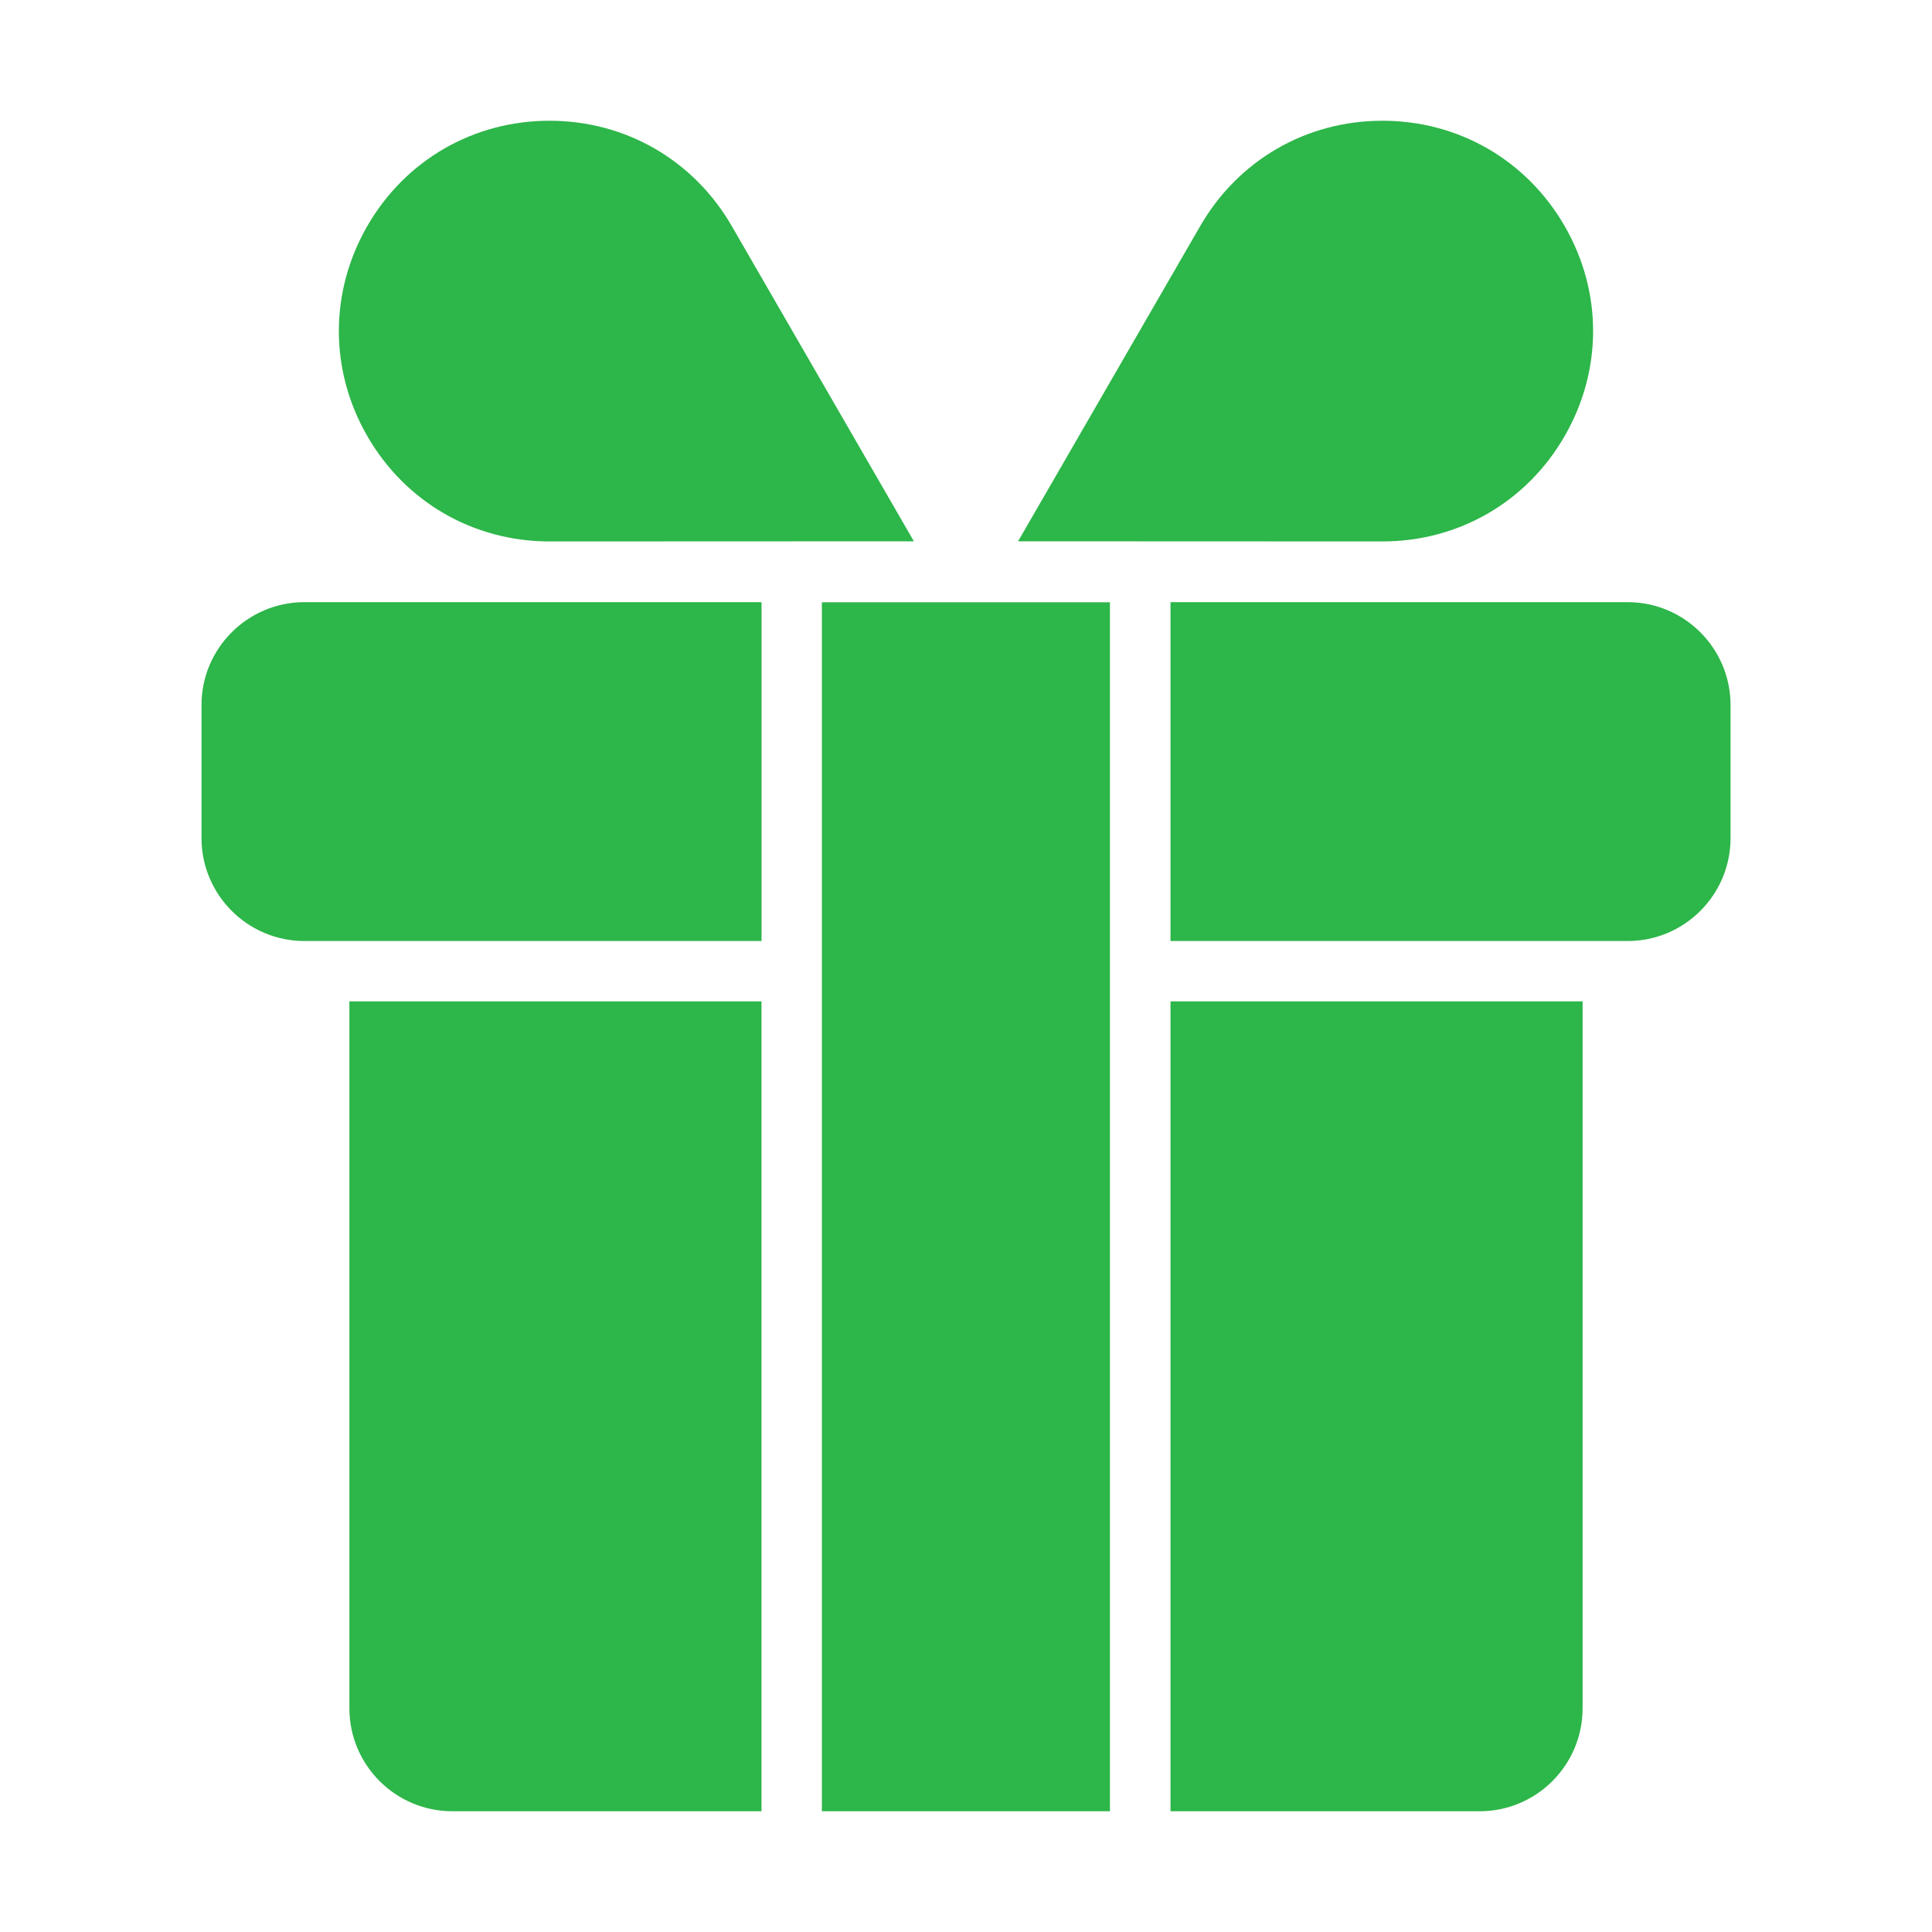
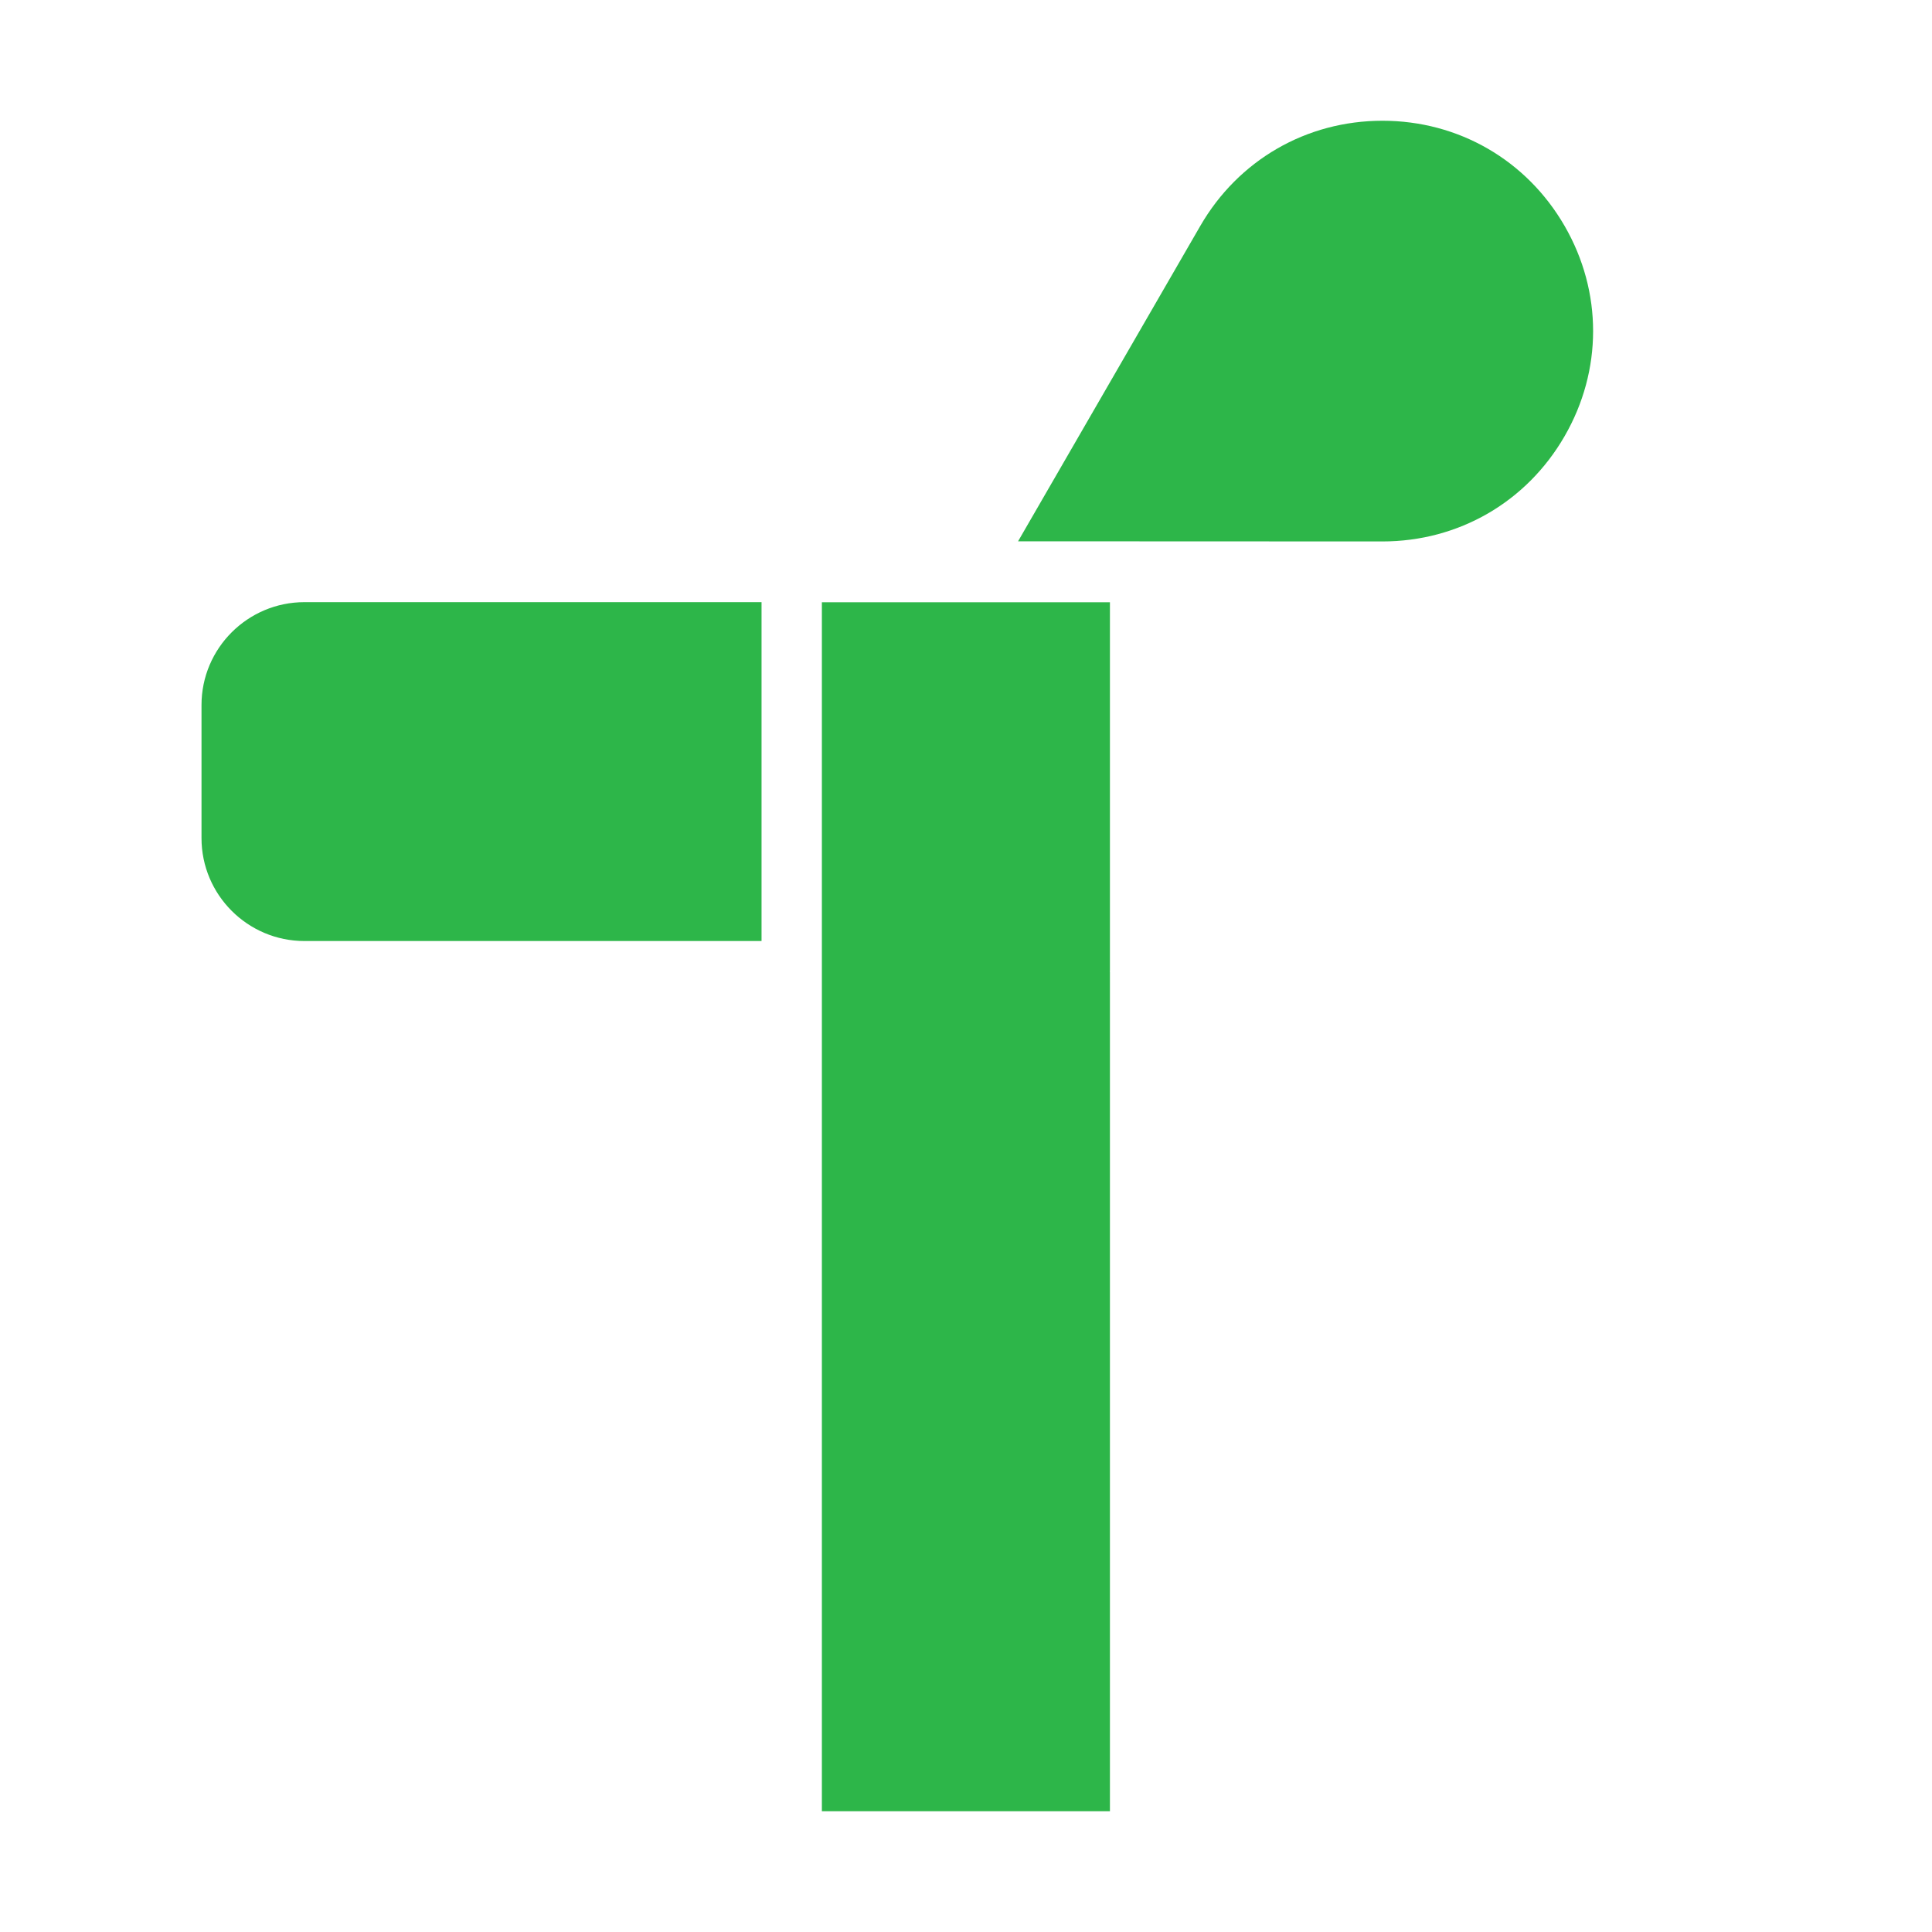
<svg xmlns="http://www.w3.org/2000/svg" width="40" height="40" viewBox="0 0 40 40" fill="none">
-   <path d="M9.364 37.5L15.766 37.5L15.766 20.733L7.234 20.733L7.234 35.369C7.234 36.544 8.19 37.5 9.364 37.5Z" fill="#2DB649" />
  <path d="M22.98 12.469L17.016 12.469L17.016 37.5L22.98 37.5L22.98 20.12C22.98 20.116 22.977 20.112 22.977 20.108C22.977 20.104 22.98 20.1 22.98 20.096L22.98 12.469Z" fill="#2DB649" />
-   <path d="M15.148 4.676C14.36 3.314 12.951 2.5 11.377 2.5L11.376 2.5C9.802 2.5 8.392 3.315 7.605 4.679C6.819 6.043 6.819 7.67 7.607 9.033C8.394 10.396 9.804 11.21 11.378 11.21L11.379 11.21L18.921 11.207L15.148 4.676Z" fill="#2DB649" />
-   <path d="M33.699 19.483C34.874 19.483 35.829 18.527 35.829 17.352L35.829 14.597C35.829 13.423 34.874 12.467 33.699 12.467L24.234 12.467L24.234 19.483L33.699 19.483Z" fill="#2DB649" />
  <path d="M28.621 11.21C30.196 11.21 31.605 10.396 32.392 9.033C33.18 7.67 33.181 6.042 32.394 4.679C31.607 3.315 30.197 2.5 28.623 2.5L28.622 2.5C27.047 2.5 25.639 3.314 24.851 4.677L21.078 11.207L28.62 11.21L28.621 11.21Z" fill="#2DB649" />
-   <path d="M32.766 35.369L32.766 20.733L24.234 20.733L24.234 37.5L30.636 37.5C31.81 37.5 32.766 36.544 32.766 35.369Z" fill="#2DB649" />
  <path d="M15.767 12.467L6.303 12.467C5.128 12.467 4.172 13.422 4.172 14.597L4.172 17.352C4.172 18.527 5.128 19.483 6.303 19.483L15.767 19.483L15.767 12.467Z" fill="#2DB649" />
</svg>